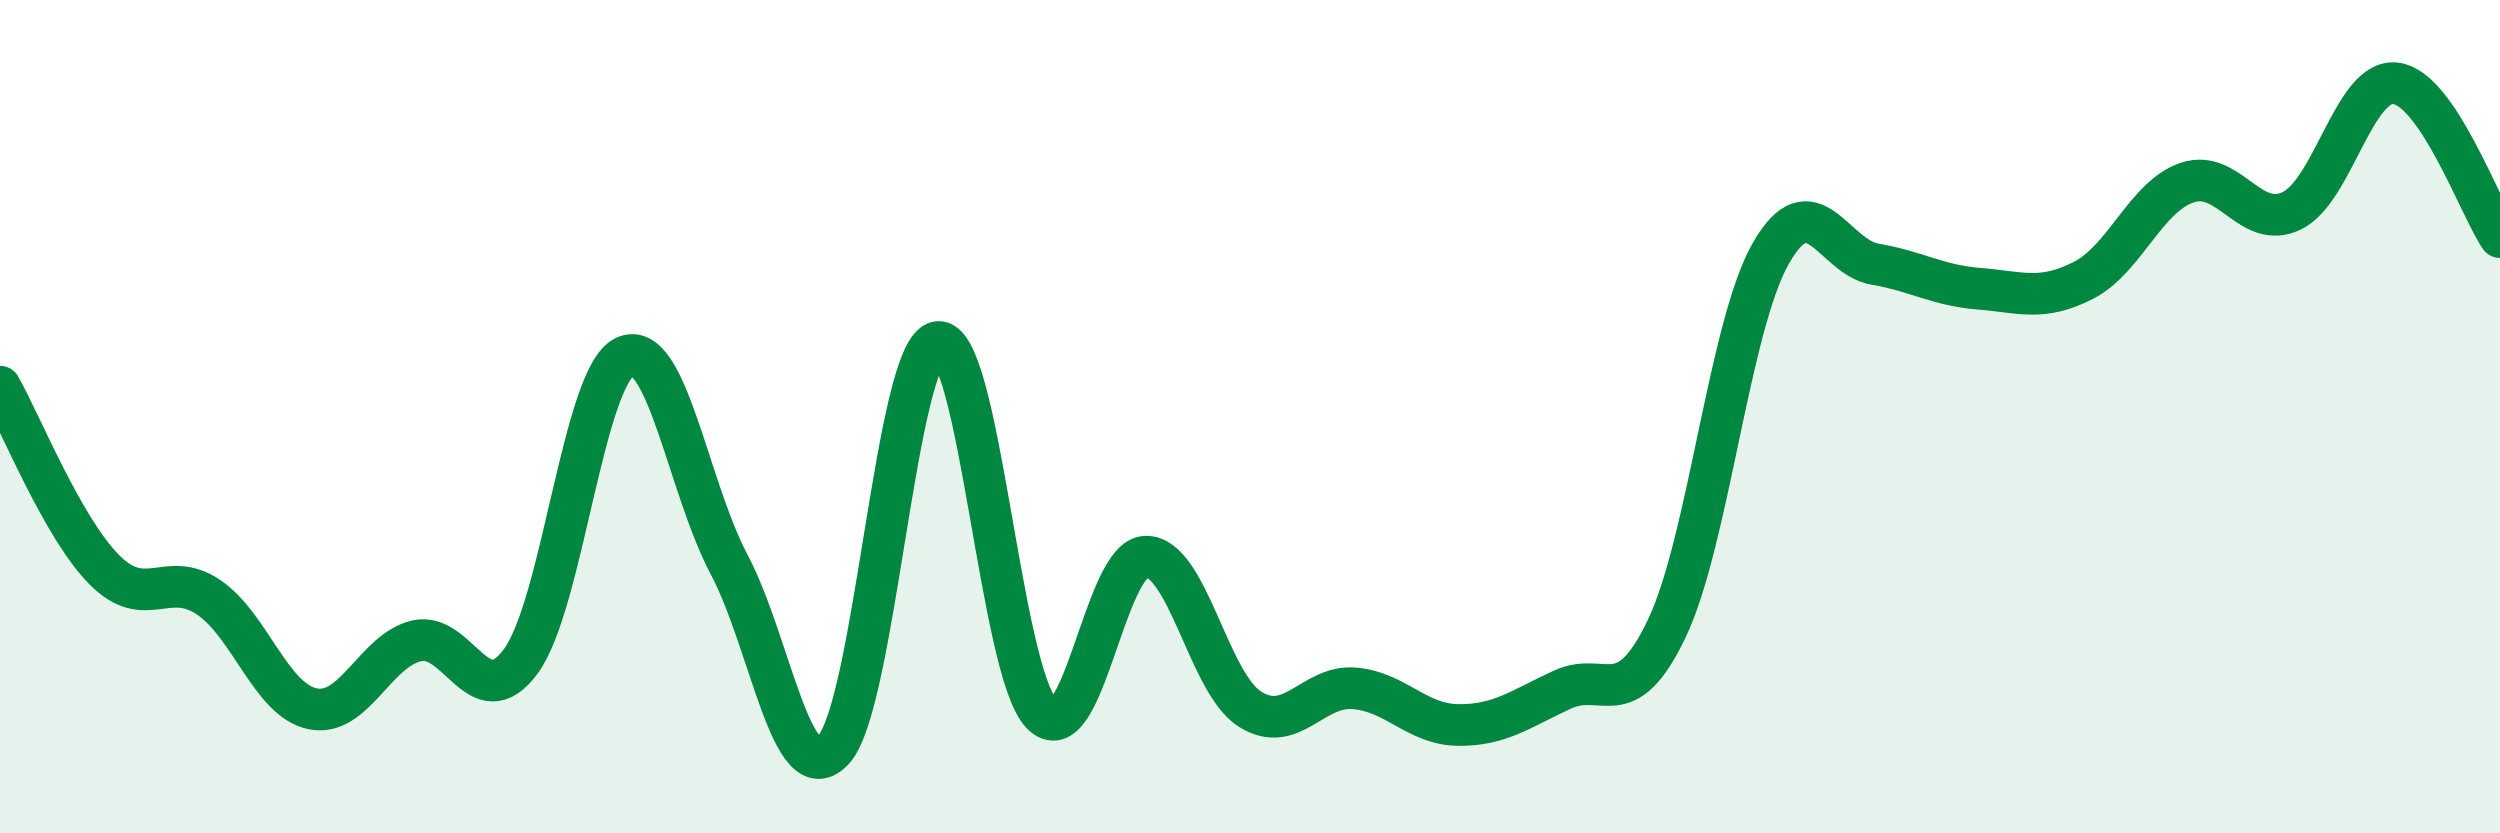
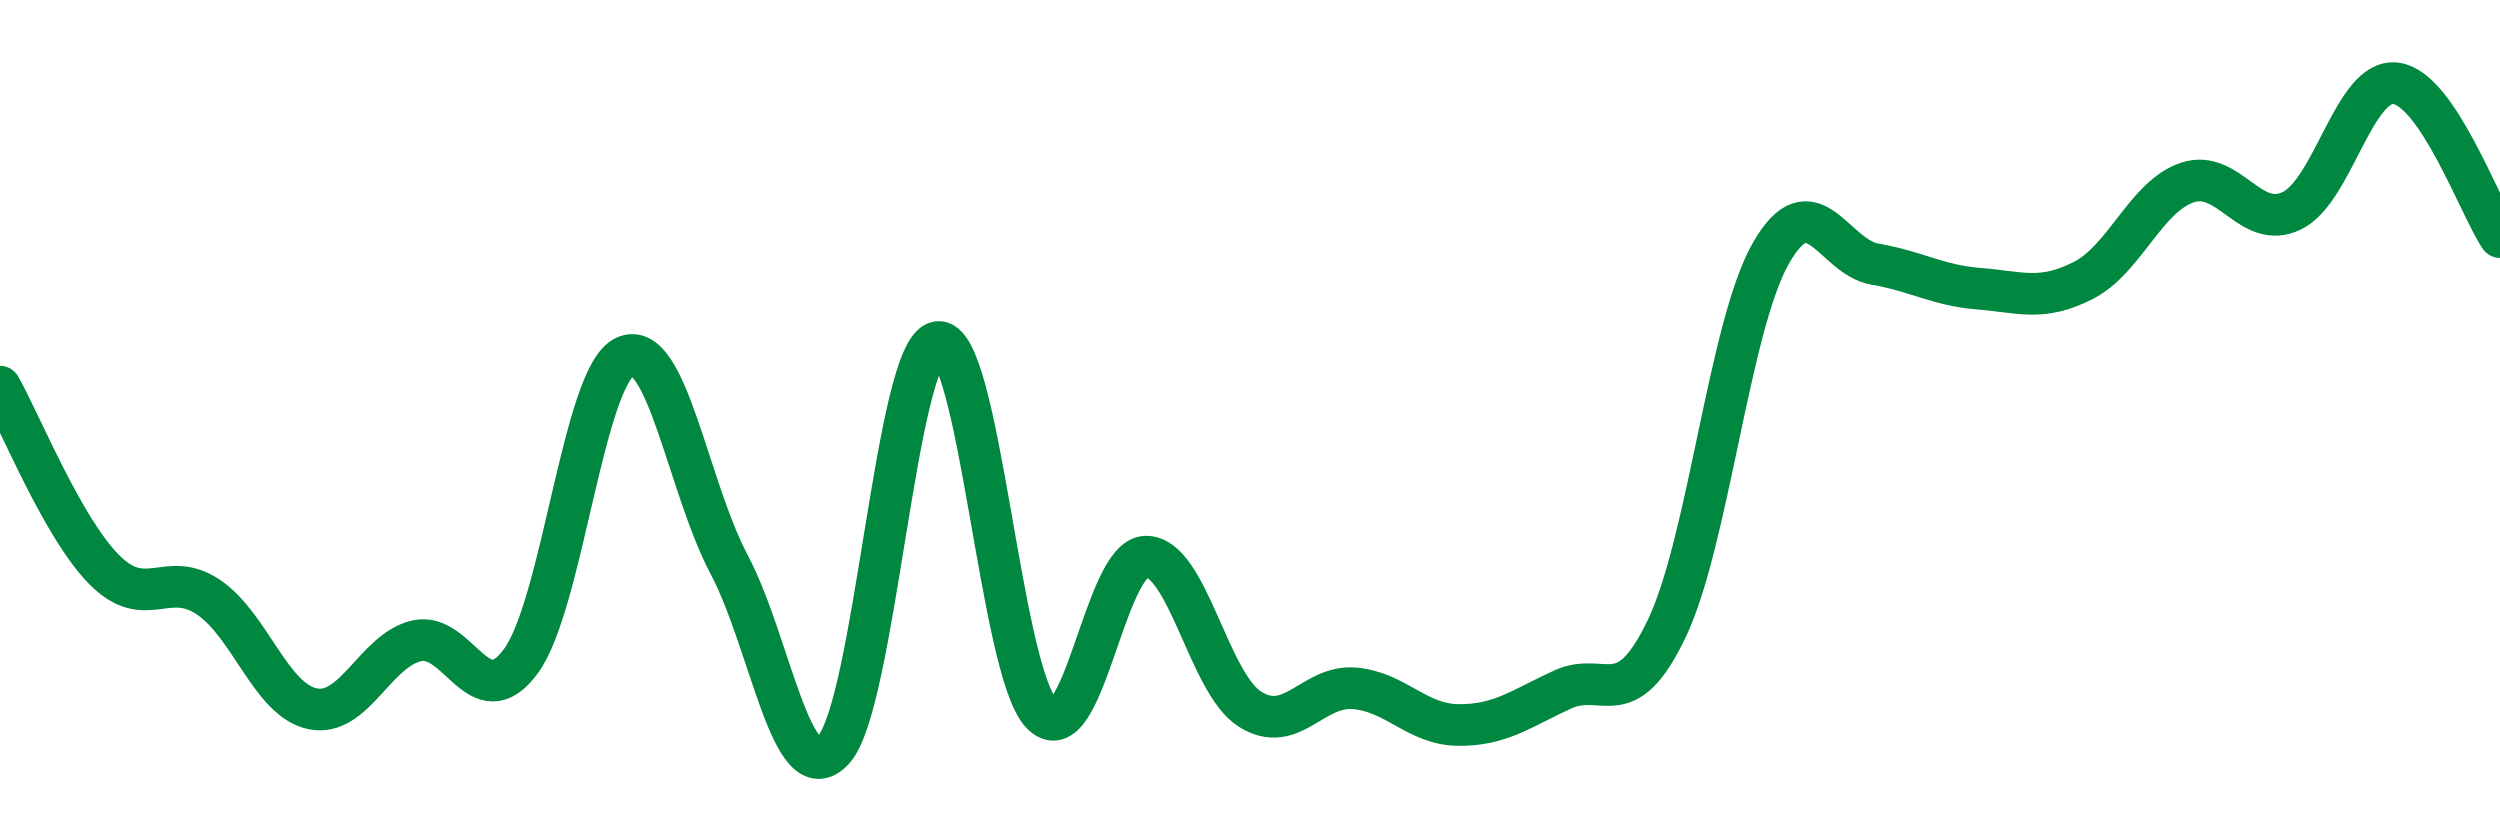
<svg xmlns="http://www.w3.org/2000/svg" width="60" height="20" viewBox="0 0 60 20">
-   <path d="M 0,9.28 C 0.5,10.16 1.5,12.66 2.5,13.67 C 3.5,14.68 4,13.66 5,14.33 C 6,15 6.5,16.8 7.5,17.01 C 8.5,17.22 9,15.61 10,15.38 C 11,15.15 11.5,17.23 12.5,15.87 C 13.5,14.51 14,9.02 15,8.56 C 16,8.1 16.5,11.66 17.5,13.55 C 18.5,15.44 19,19.07 20,18 C 21,16.93 21.5,8.38 22.5,8.21 C 23.5,8.04 24,16.1 25,17.13 C 26,18.16 26.5,13.38 27.5,13.36 C 28.5,13.34 29,16.39 30,17.02 C 31,17.65 31.5,16.44 32.5,16.52 C 33.5,16.6 34,17.39 35,17.4 C 36,17.41 36.5,17.01 37.5,16.55 C 38.5,16.09 39,17.18 40,15.09 C 41,13 41.5,7.83 42.5,6.08 C 43.5,4.33 44,6.17 45,6.34 C 46,6.51 46.5,6.85 47.5,6.93 C 48.5,7.01 49,7.24 50,6.73 C 51,6.22 51.5,4.71 52.5,4.38 C 53.5,4.05 54,5.54 55,5.06 C 56,4.58 56.5,1.87 57.5,2 C 58.5,2.13 59.5,4.95 60,5.69L60 20L0 20Z" fill="#008740" opacity="0.1" stroke-linecap="round" stroke-linejoin="round" />
  <path d="M 0,9.28 C 0.5,10.16 1.5,12.66 2.5,13.67 C 3.5,14.68 4,13.66 5,14.33 C 6,15 6.5,16.8 7.5,17.01 C 8.5,17.22 9,15.61 10,15.38 C 11,15.15 11.5,17.23 12.5,15.87 C 13.5,14.51 14,9.02 15,8.56 C 16,8.1 16.5,11.66 17.5,13.55 C 18.5,15.44 19,19.07 20,18 C 21,16.93 21.5,8.38 22.5,8.21 C 23.5,8.04 24,16.1 25,17.13 C 26,18.16 26.5,13.38 27.5,13.36 C 28.5,13.34 29,16.39 30,17.02 C 31,17.65 31.5,16.44 32.5,16.52 C 33.5,16.6 34,17.39 35,17.4 C 36,17.41 36.5,17.01 37.5,16.55 C 38.5,16.09 39,17.18 40,15.09 C 41,13 41.5,7.83 42.5,6.08 C 43.5,4.33 44,6.17 45,6.34 C 46,6.51 46.5,6.85 47.5,6.93 C 48.5,7.01 49,7.24 50,6.73 C 51,6.22 51.5,4.71 52.5,4.38 C 53.5,4.05 54,5.54 55,5.06 C 56,4.58 56.5,1.87 57.5,2 C 58.5,2.13 59.5,4.95 60,5.69" stroke="#008740" stroke-width="1" fill="none" stroke-linecap="round" stroke-linejoin="round" />
</svg>